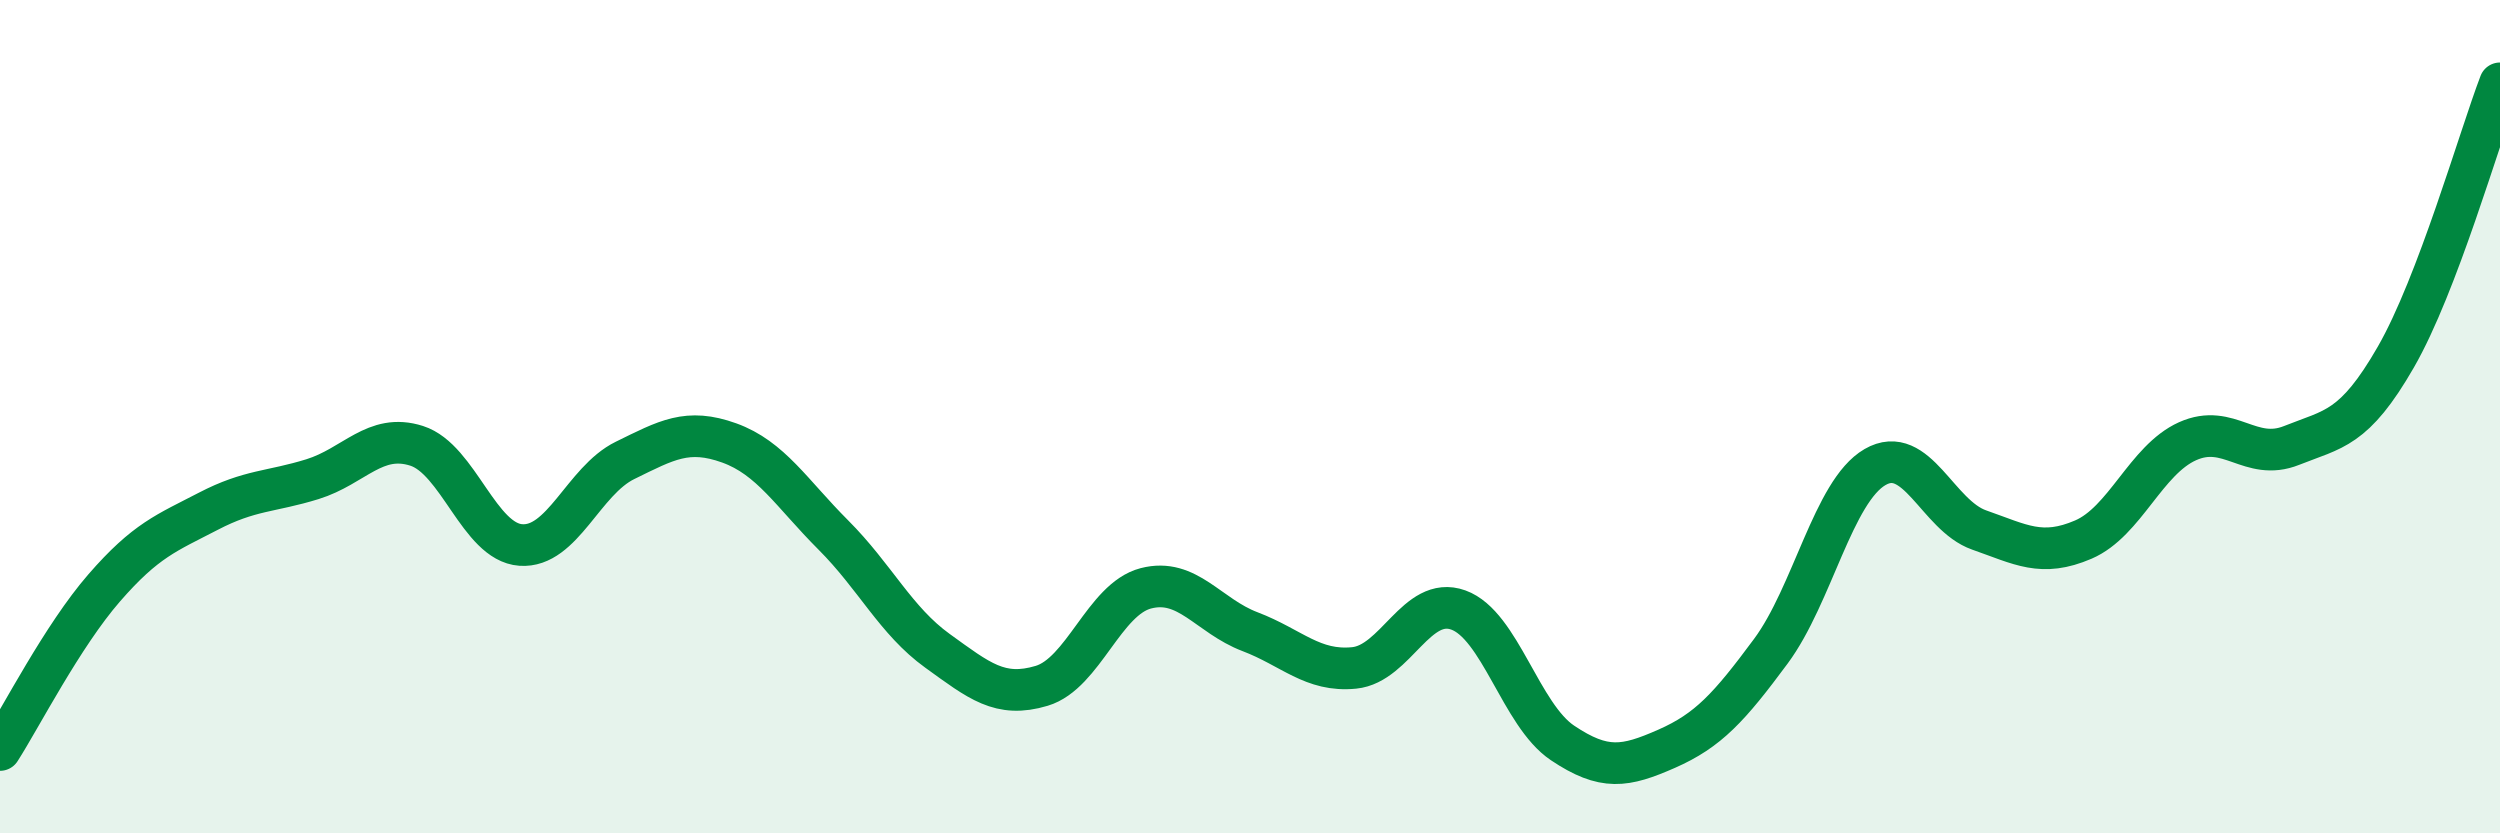
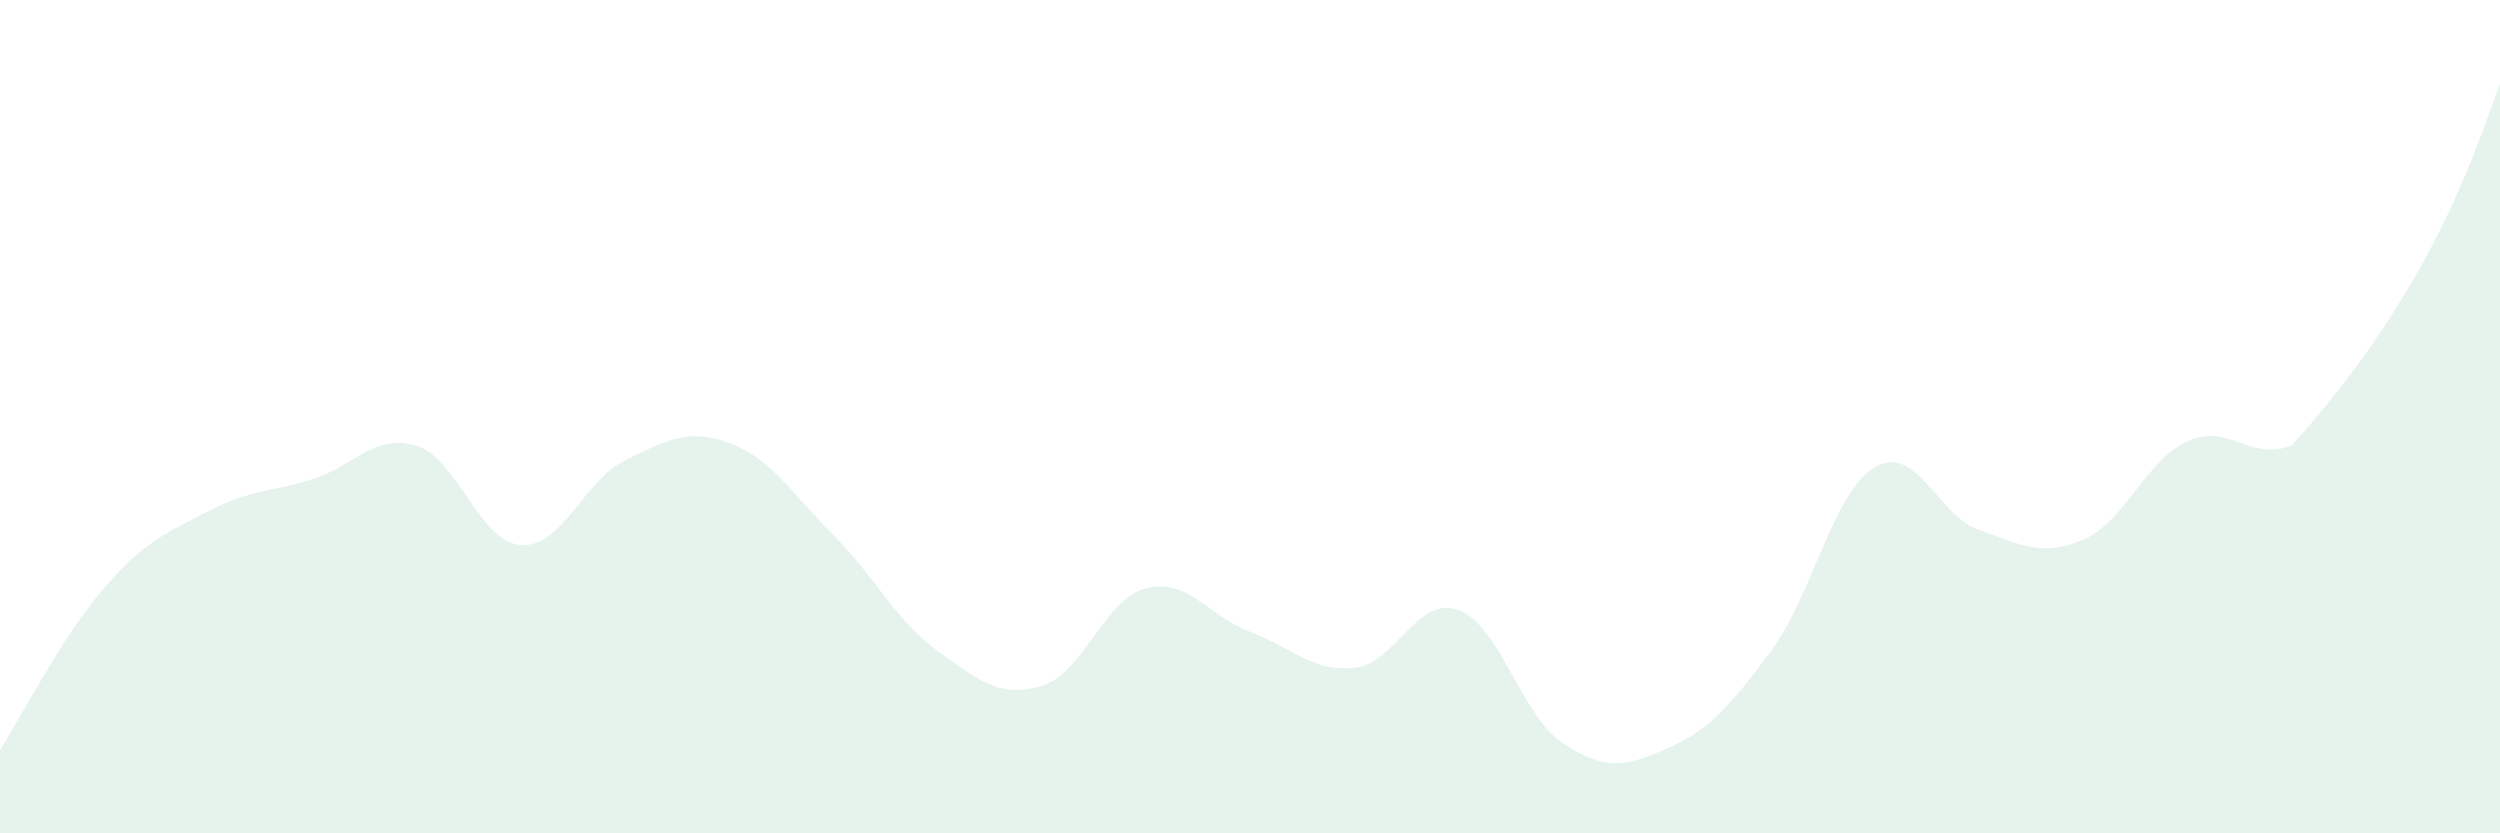
<svg xmlns="http://www.w3.org/2000/svg" width="60" height="20" viewBox="0 0 60 20">
-   <path d="M 0,18 C 0.5,17.22 1.5,15.26 2.5,14.11 C 3.5,12.96 4,12.79 5,12.27 C 6,11.75 6.5,11.81 7.5,11.5 C 8.5,11.19 9,10.38 10,10.7 C 11,11.02 11.5,13.01 12.5,13.08 C 13.5,13.15 14,11.54 15,11.05 C 16,10.56 16.5,10.27 17.5,10.63 C 18.5,10.99 19,11.84 20,12.84 C 21,13.84 21.5,14.9 22.5,15.62 C 23.5,16.34 24,16.76 25,16.46 C 26,16.16 26.5,14.38 27.5,14.12 C 28.5,13.86 29,14.78 30,15.16 C 31,15.54 31.5,16.13 32.5,16.03 C 33.5,15.93 34,14.28 35,14.64 C 36,15 36.5,17.16 37.5,17.83 C 38.5,18.5 39,18.41 40,17.97 C 41,17.53 41.5,16.98 42.5,15.63 C 43.5,14.28 44,11.79 45,11.21 C 46,10.63 46.5,12.37 47.5,12.72 C 48.5,13.07 49,13.38 50,12.95 C 51,12.52 51.5,11.04 52.5,10.59 C 53.5,10.14 54,11.09 55,10.69 C 56,10.29 56.5,10.31 57.5,8.57 C 58.5,6.83 59.5,3.31 60,2L60 20L0 20Z" fill="#008740" opacity="0.1" stroke-linecap="round" stroke-linejoin="round" />
-   <path d="M 0,18 C 0.5,17.22 1.5,15.26 2.5,14.11 C 3.5,12.96 4,12.79 5,12.27 C 6,11.75 6.5,11.81 7.5,11.5 C 8.5,11.19 9,10.38 10,10.7 C 11,11.02 11.5,13.01 12.5,13.08 C 13.5,13.15 14,11.54 15,11.05 C 16,10.56 16.5,10.27 17.5,10.63 C 18.5,10.99 19,11.84 20,12.84 C 21,13.84 21.5,14.9 22.5,15.62 C 23.5,16.34 24,16.76 25,16.46 C 26,16.16 26.5,14.38 27.5,14.12 C 28.5,13.86 29,14.78 30,15.16 C 31,15.54 31.5,16.13 32.5,16.03 C 33.5,15.93 34,14.28 35,14.64 C 36,15 36.5,17.16 37.5,17.83 C 38.5,18.5 39,18.41 40,17.97 C 41,17.53 41.5,16.98 42.5,15.63 C 43.5,14.28 44,11.79 45,11.21 C 46,10.63 46.5,12.37 47.5,12.72 C 48.5,13.07 49,13.38 50,12.95 C 51,12.52 51.5,11.04 52.5,10.59 C 53.5,10.14 54,11.09 55,10.69 C 56,10.29 56.5,10.31 57.5,8.57 C 58.5,6.83 59.5,3.31 60,2" stroke="#008740" stroke-width="1" fill="none" stroke-linecap="round" stroke-linejoin="round" />
+   <path d="M 0,18 C 0.5,17.22 1.5,15.26 2.5,14.11 C 3.5,12.96 4,12.79 5,12.27 C 6,11.75 6.5,11.81 7.5,11.5 C 8.5,11.19 9,10.38 10,10.7 C 11,11.02 11.5,13.01 12.5,13.08 C 13.5,13.15 14,11.54 15,11.05 C 16,10.56 16.5,10.27 17.5,10.63 C 18.5,10.99 19,11.84 20,12.84 C 21,13.84 21.5,14.9 22.5,15.62 C 23.5,16.34 24,16.76 25,16.46 C 26,16.16 26.5,14.38 27.5,14.12 C 28.5,13.86 29,14.78 30,15.16 C 31,15.54 31.5,16.13 32.5,16.03 C 33.5,15.93 34,14.28 35,14.64 C 36,15 36.5,17.16 37.5,17.83 C 38.5,18.5 39,18.41 40,17.97 C 41,17.53 41.5,16.98 42.5,15.63 C 43.5,14.28 44,11.79 45,11.21 C 46,10.63 46.5,12.37 47.5,12.72 C 48.5,13.07 49,13.38 50,12.95 C 51,12.52 51.5,11.04 52.5,10.59 C 53.5,10.14 54,11.09 55,10.69 C 58.5,6.83 59.5,3.31 60,2L60 20L0 20Z" fill="#008740" opacity="0.1" stroke-linecap="round" stroke-linejoin="round" />
</svg>